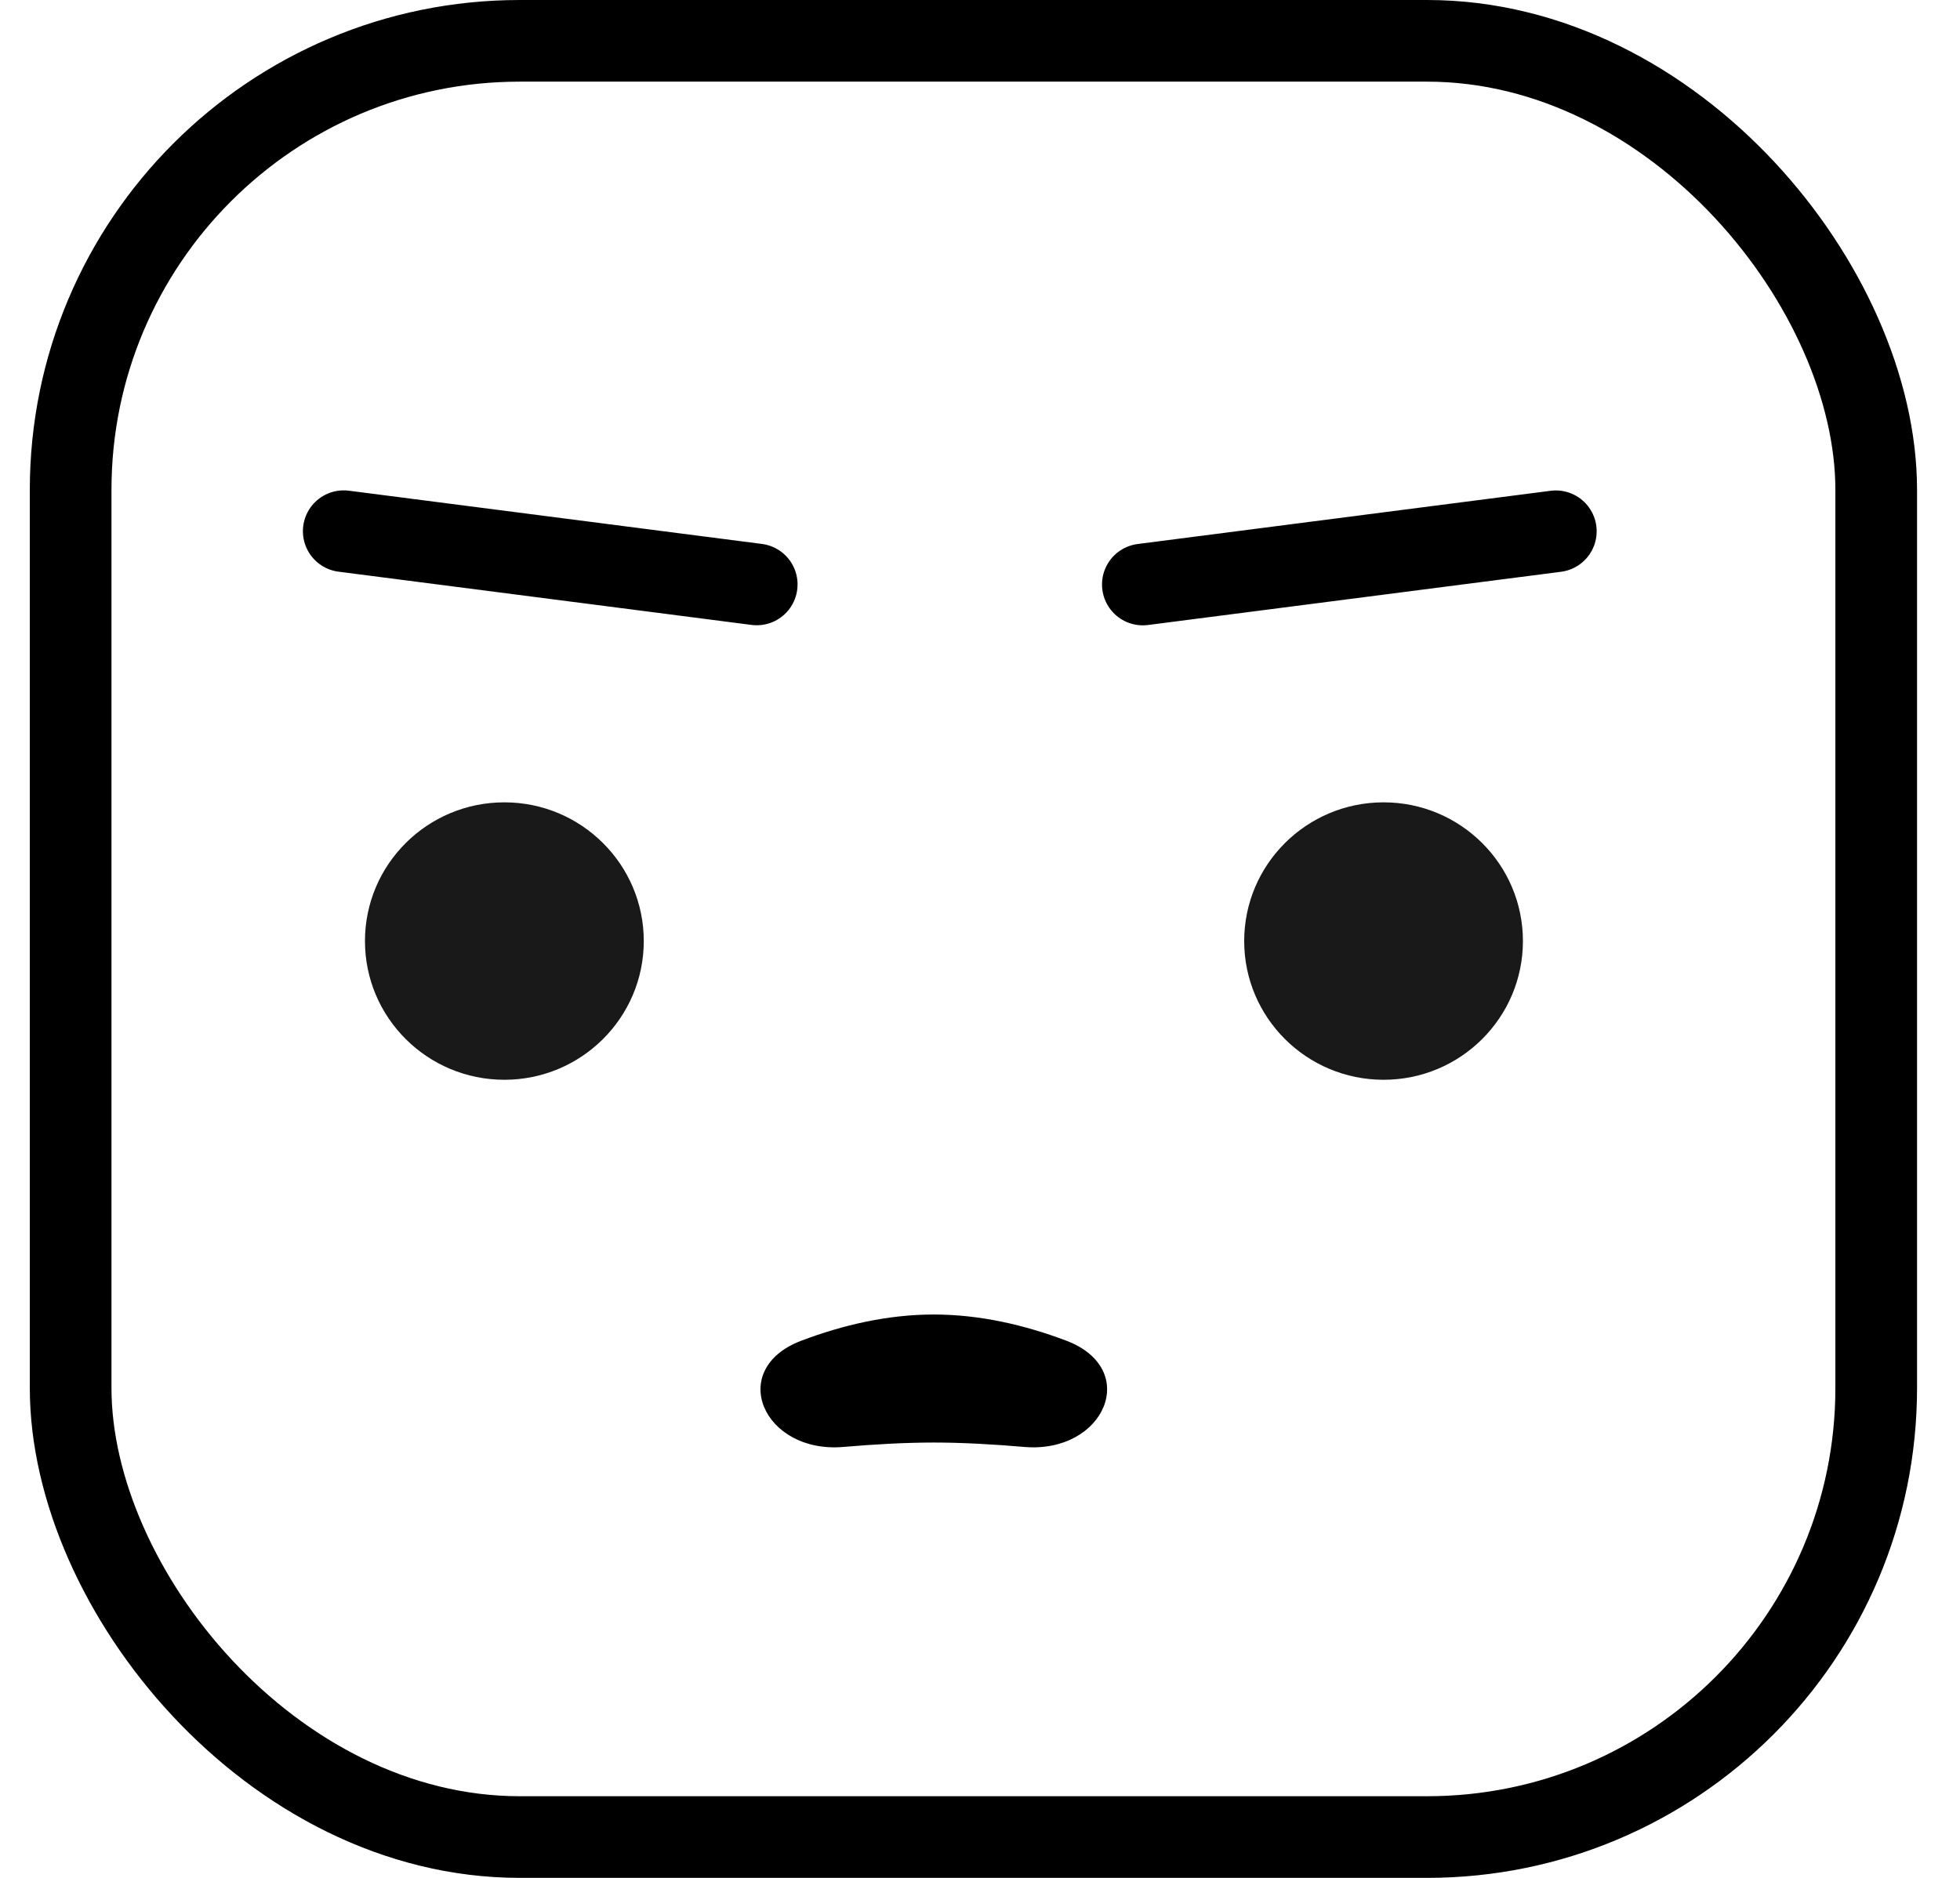
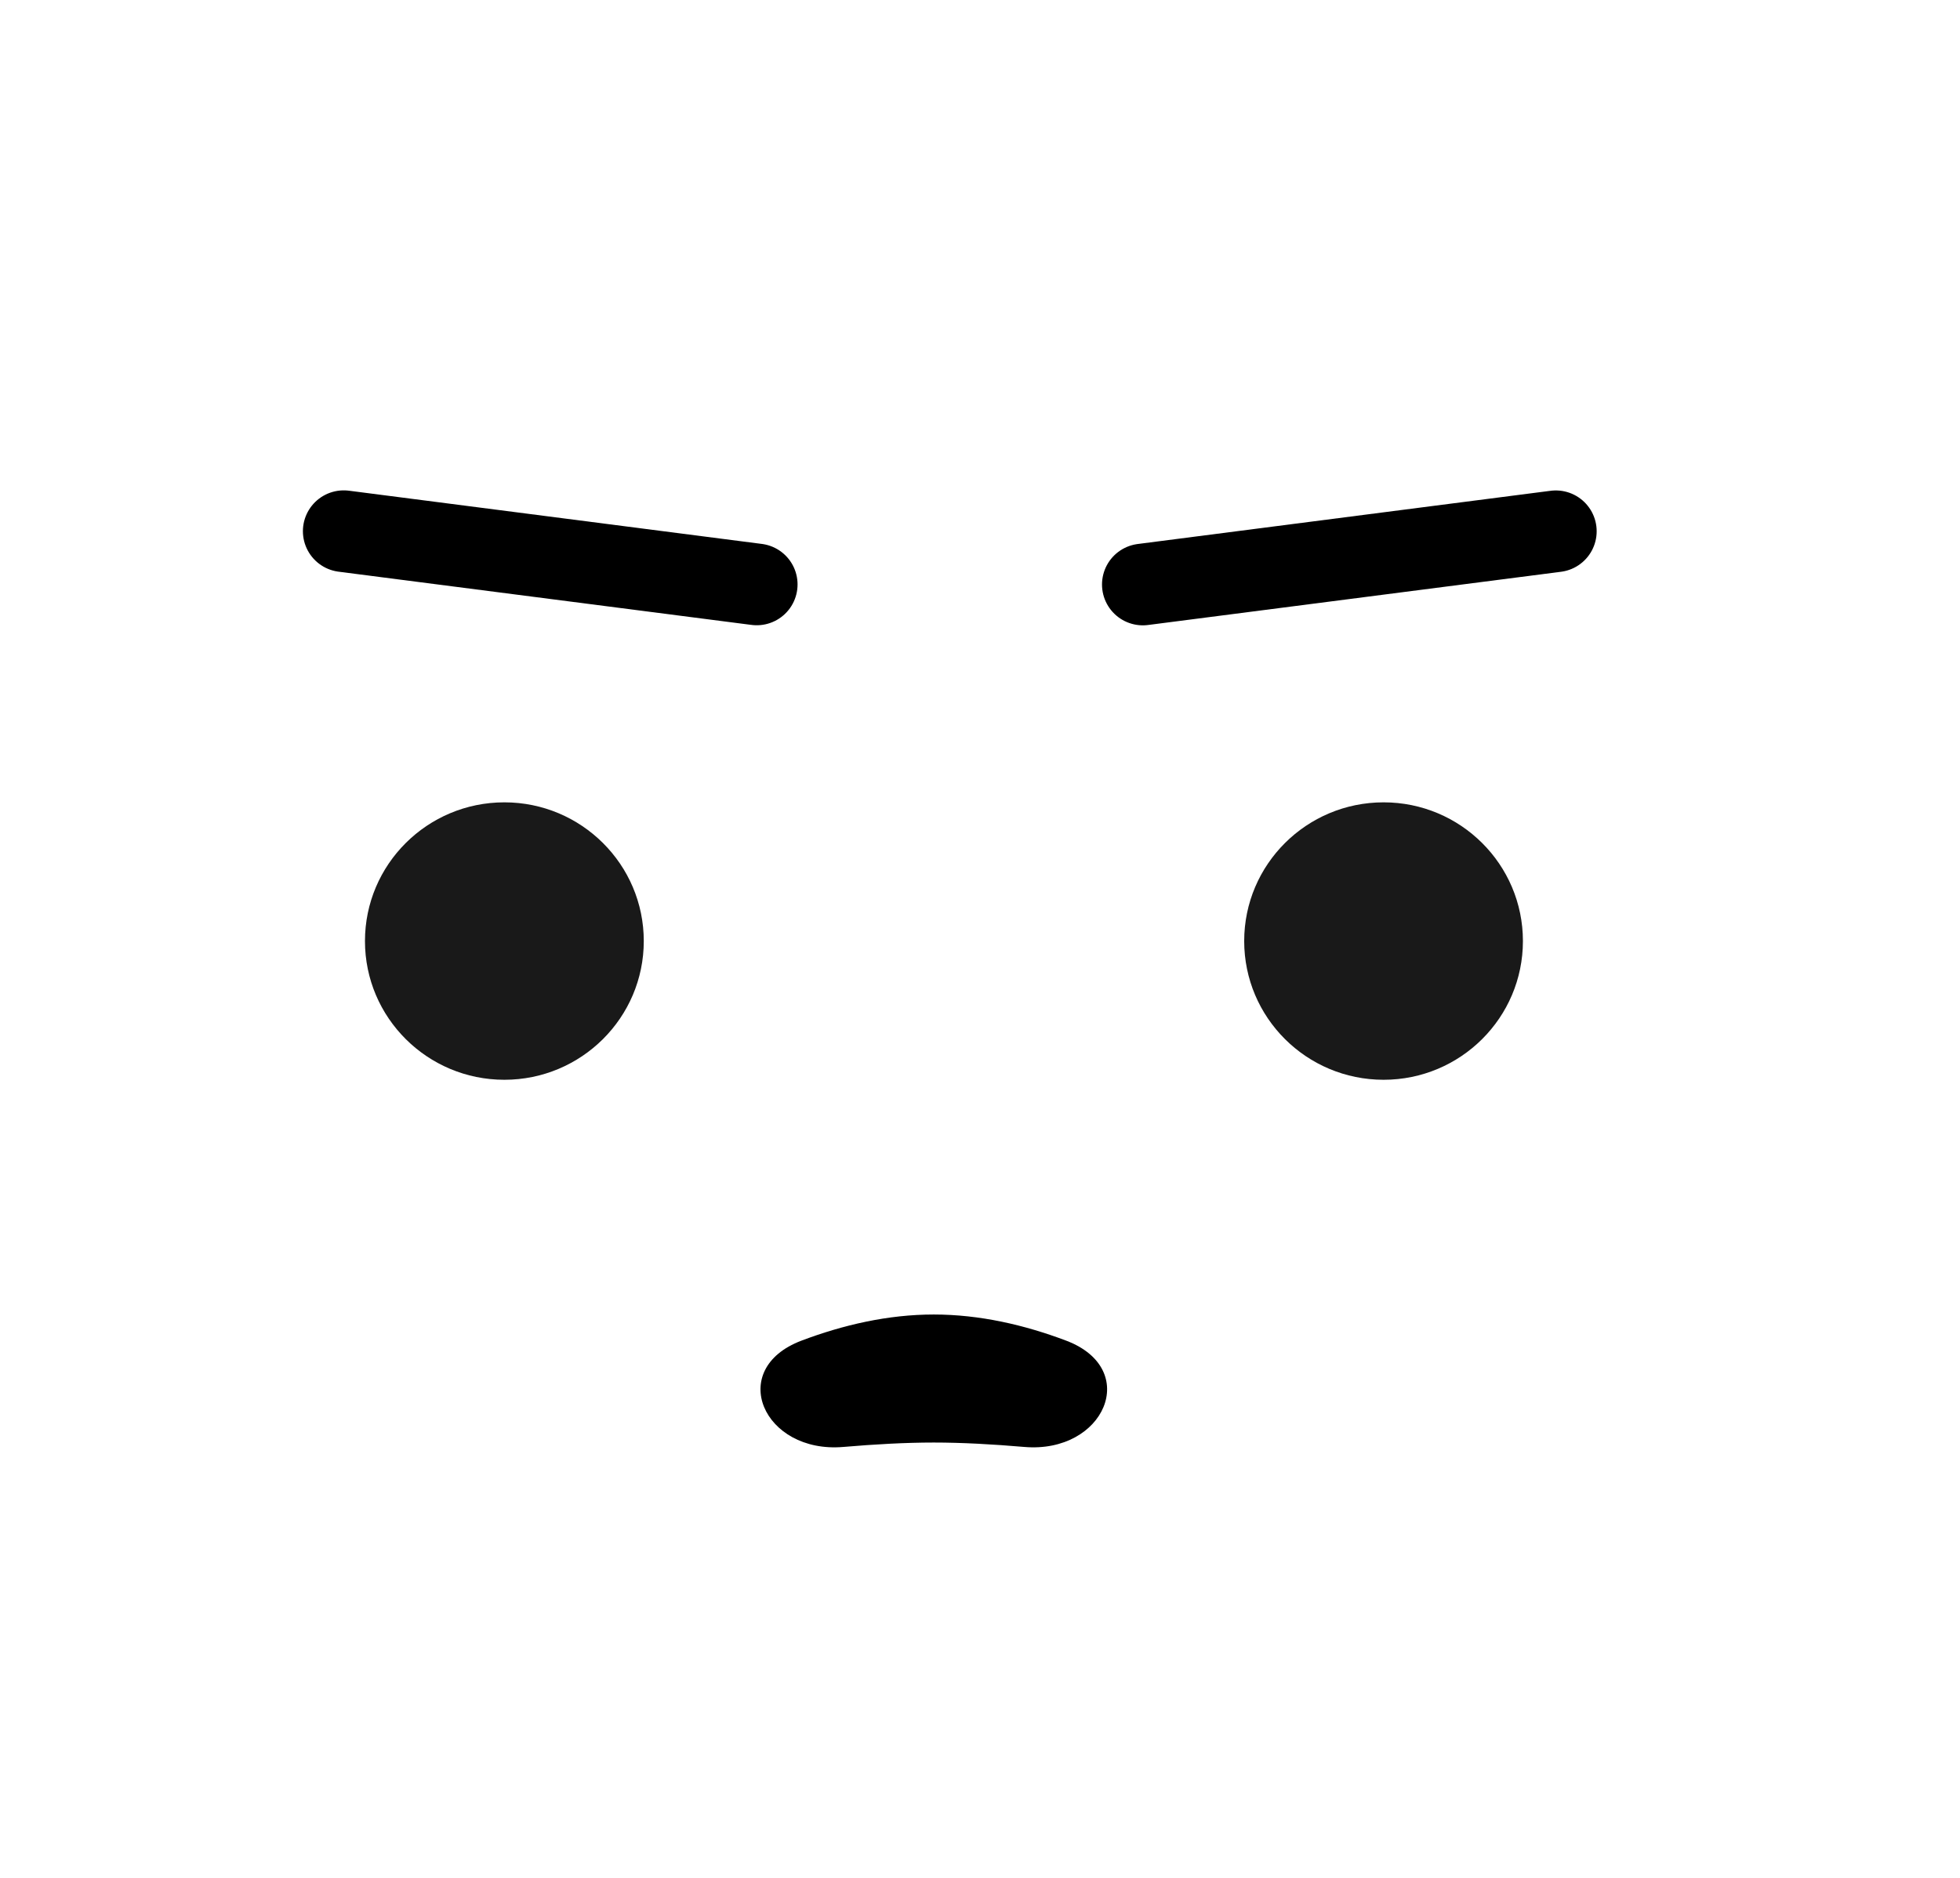
<svg xmlns="http://www.w3.org/2000/svg" width="24" height="23" viewBox="0 0 24 23" fill="none">
-   <rect x="0.865" y="0.5" width="22.109" height="22" rx="5.5" stroke="black" />
  <path d="M11.434 16.1C11.997 16.1 12.547 16.228 13.055 16.42C13.976 16.769 13.524 17.806 12.542 17.722C12.157 17.689 11.779 17.668 11.434 17.668C11.09 17.668 10.712 17.689 10.327 17.722C9.345 17.806 8.892 16.769 9.814 16.42C10.322 16.228 10.872 16.1 11.434 16.1Z" fill="black" />
  <path opacity="0.9" d="M6.176 13.225C7.118 13.225 7.883 12.464 7.883 11.526C7.883 10.588 7.118 9.827 6.176 9.827C5.233 9.827 4.469 10.588 4.469 11.526C4.469 12.464 5.233 13.225 6.176 13.225Z" fill="black" />
  <path opacity="0.9" d="M16.942 13.225C15.999 13.225 15.235 12.464 15.235 11.526C15.235 10.588 15.999 9.827 16.942 9.827C17.884 9.827 18.648 10.588 18.648 11.526C18.648 12.464 17.884 13.225 16.942 13.225Z" fill="black" />
  <path d="M4.209 6.506L9.266 7.158" stroke="black" stroke-linecap="round" />
  <path d="M19.051 6.507L13.994 7.159" stroke="black" stroke-linecap="round" />
</svg>